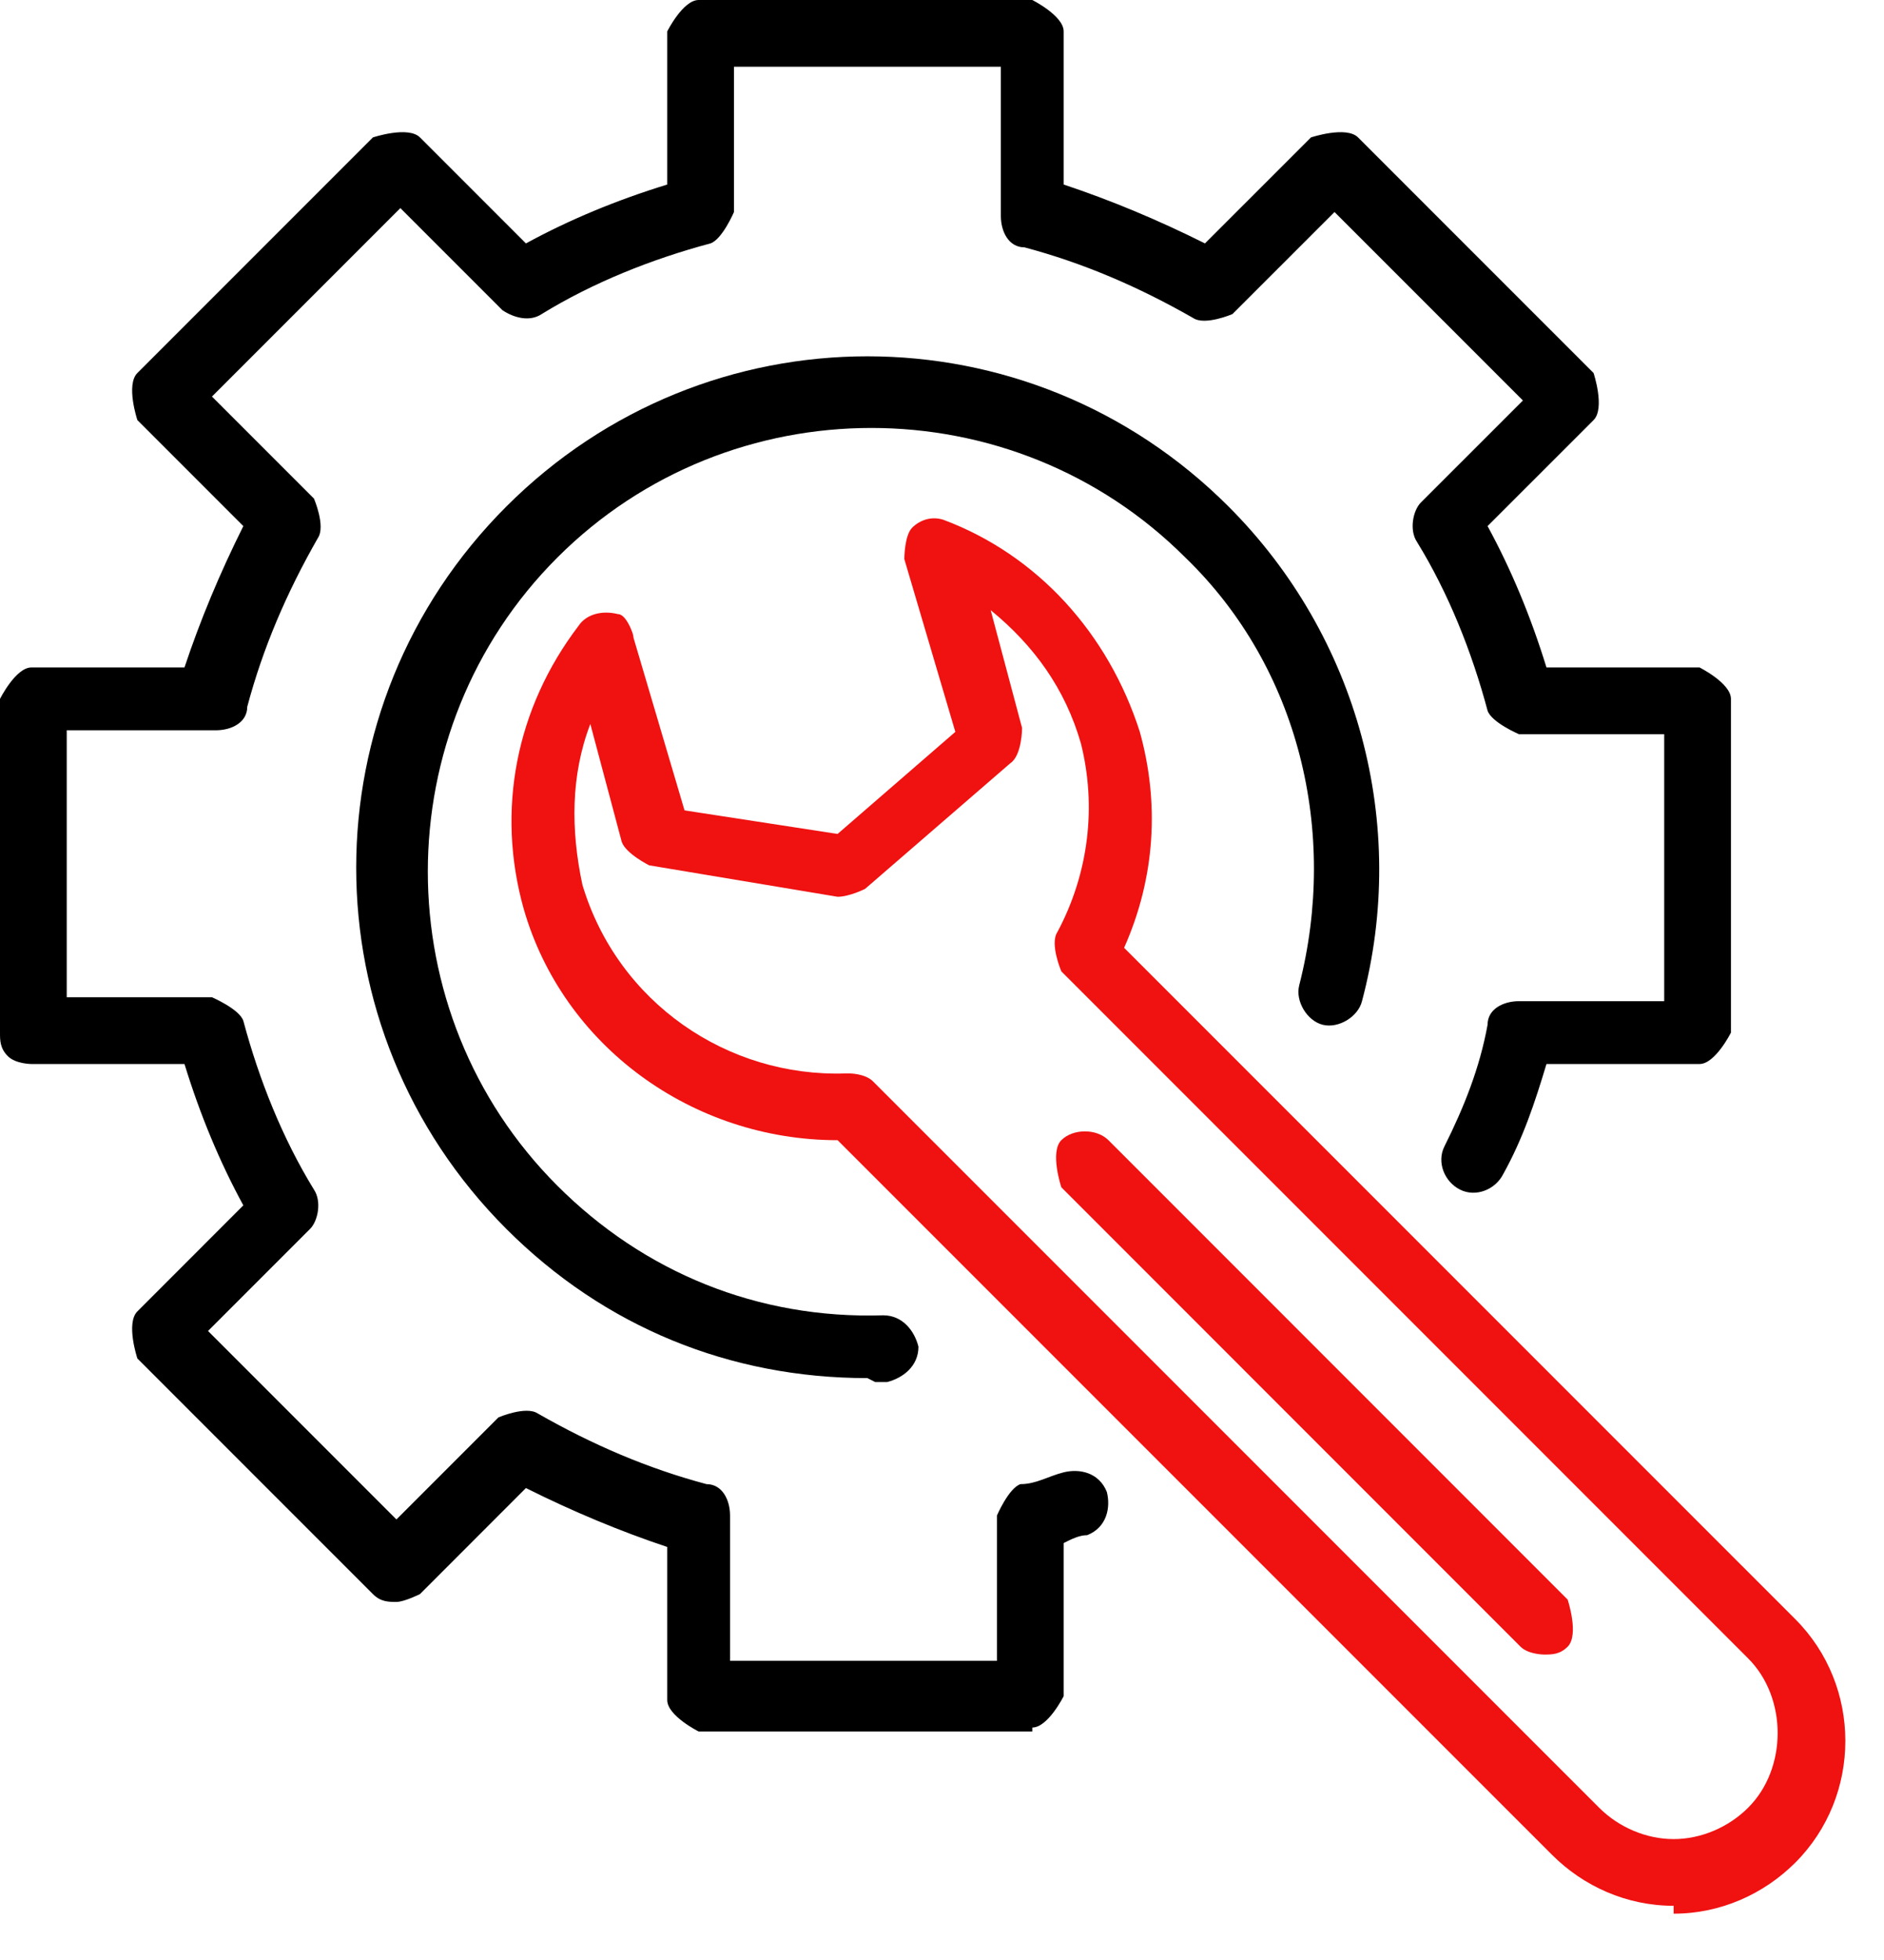
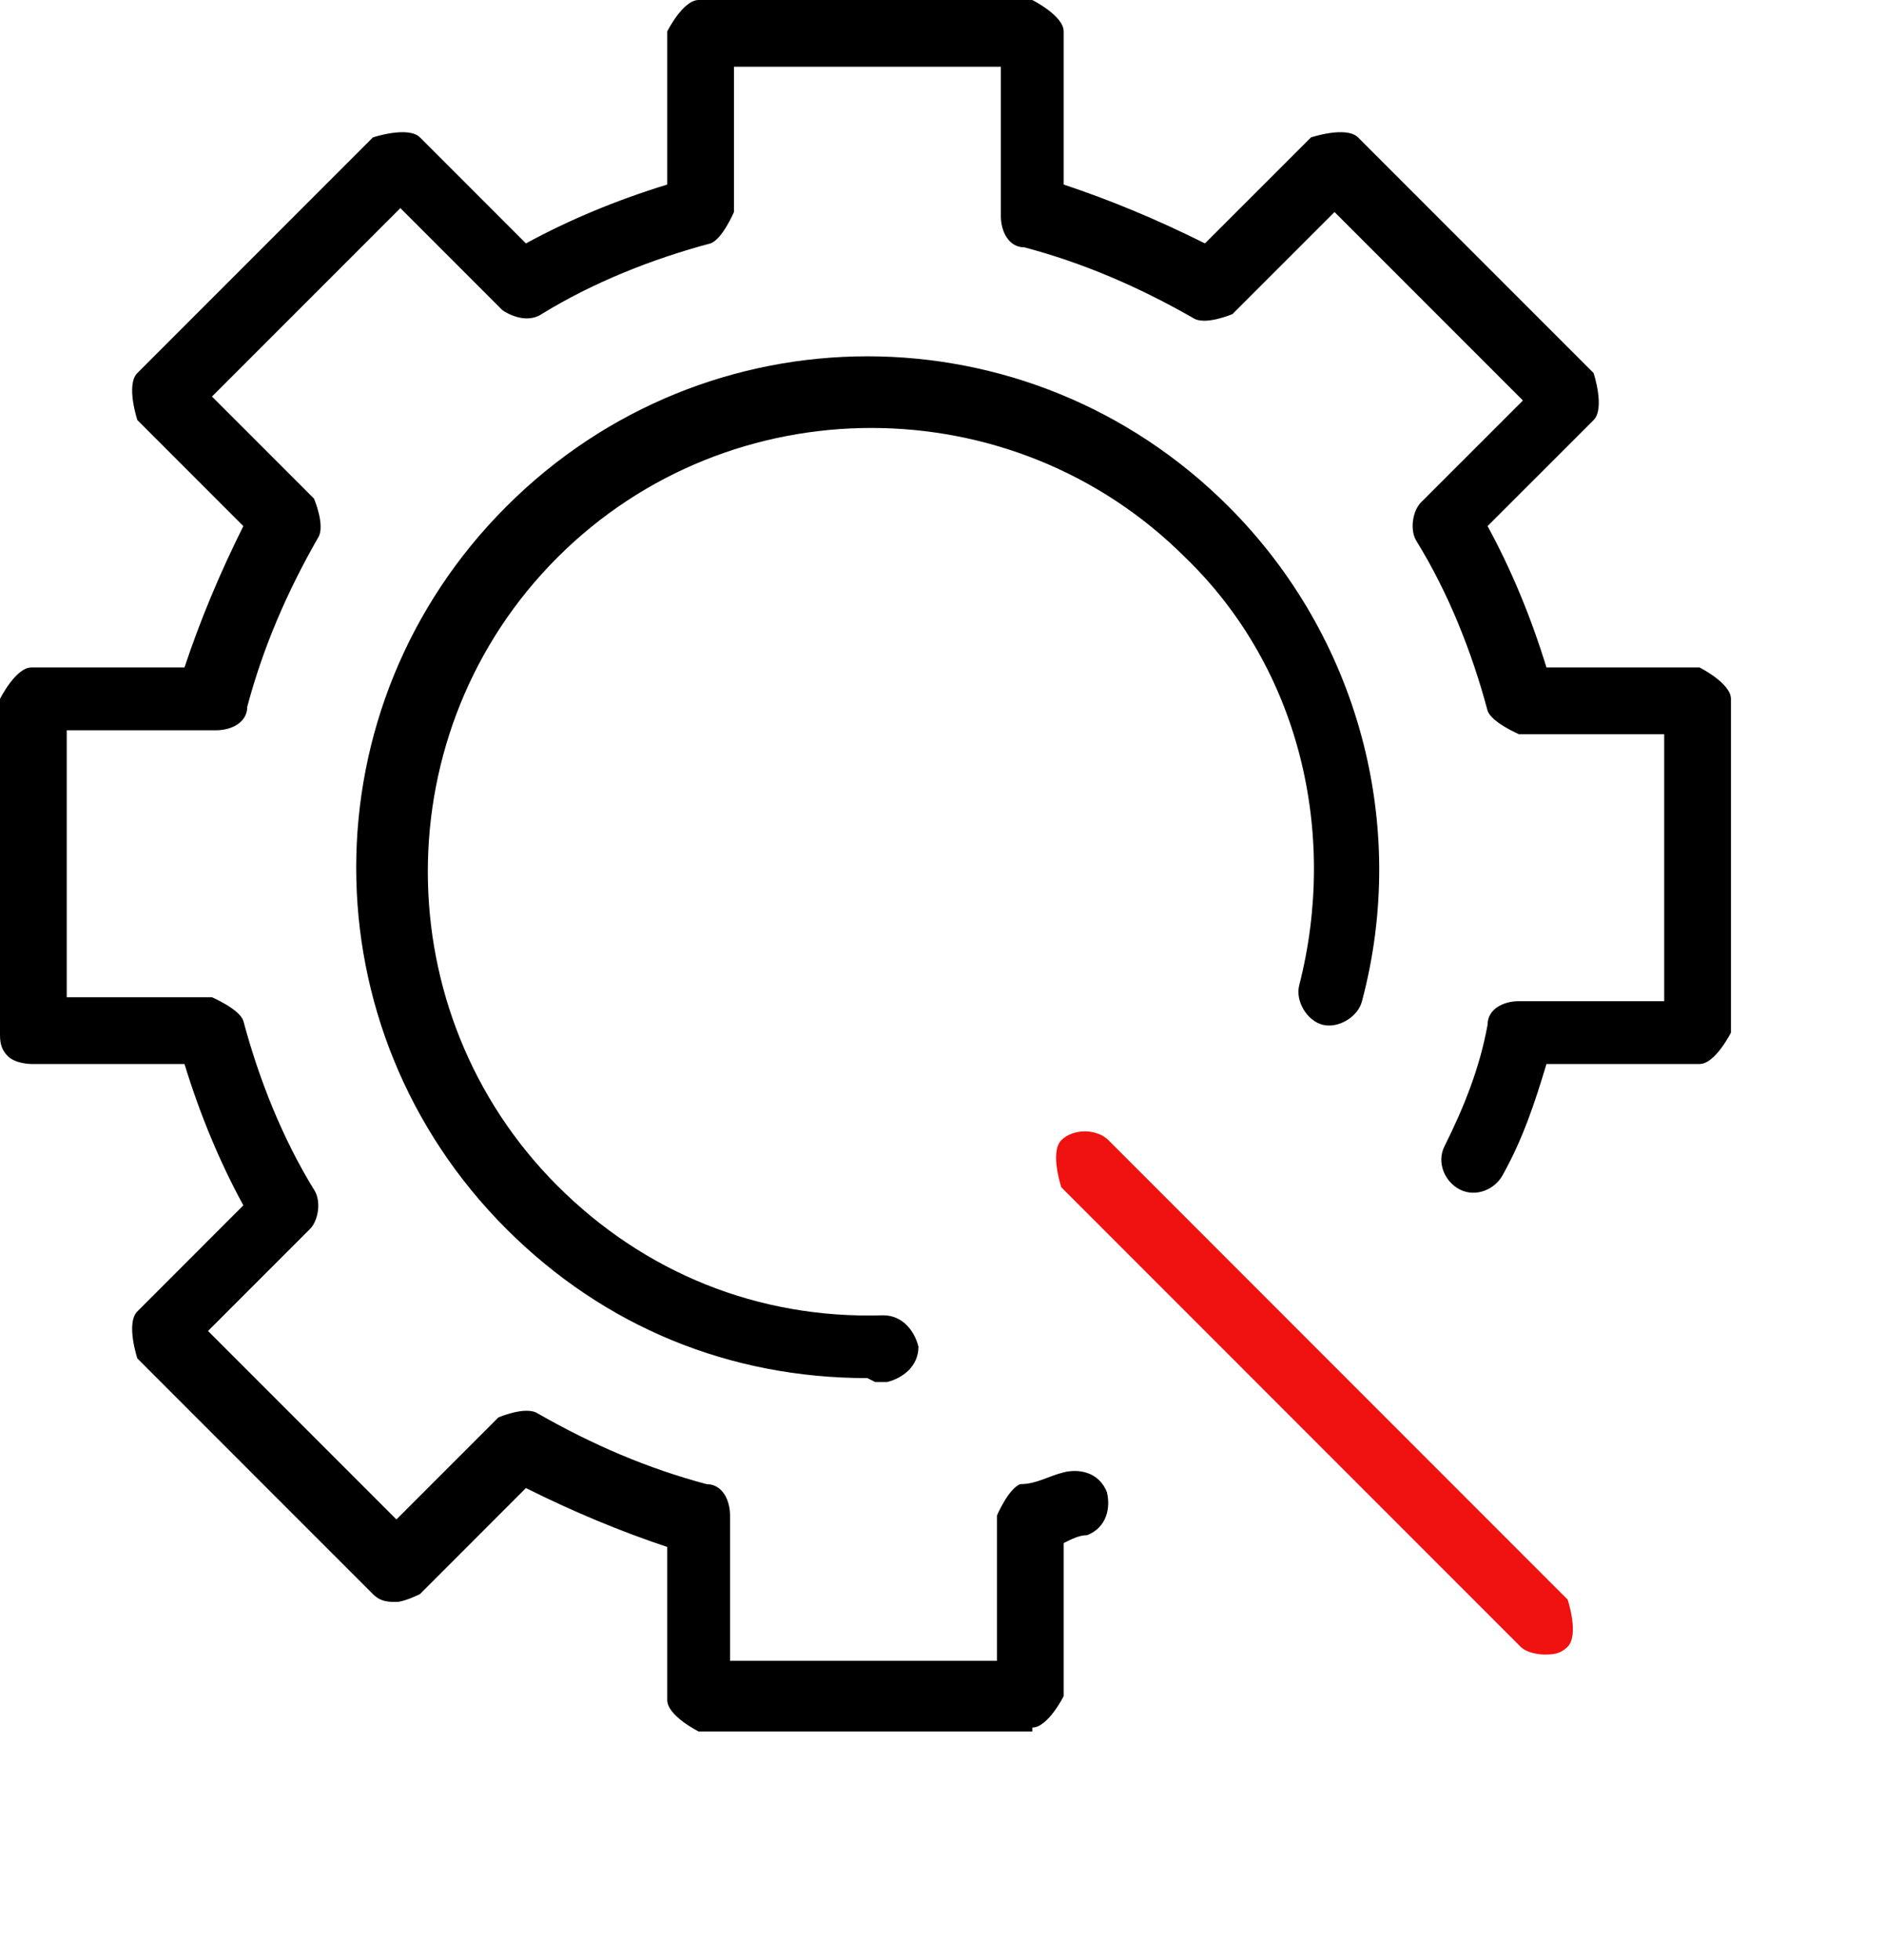
<svg xmlns="http://www.w3.org/2000/svg" width="50" height="52" viewBox="0 0 50 52" fill="none">
-   <path d="M44.417 50.562C43.167 50.562 42.021 50.042 41.188 49.208L22.229 30.25C18.375 30.25 14.938 27.75 13.896 24.104C13.167 21.5 13.688 18.792 15.354 16.604C15.562 16.292 15.979 16.188 16.396 16.292C16.5 16.292 16.604 16.396 16.708 16.604C16.708 16.604 16.812 16.813 16.812 16.917L18.167 21.5L22.229 22.125L25.354 19.417L24 14.833C24 14.833 24 14.208 24.208 14C24.417 13.792 24.729 13.688 25.042 13.792C27.542 14.729 29.417 16.813 30.25 19.417C30.771 21.292 30.667 23.271 29.833 25.146L47.646 42.958C49.417 44.729 49.417 47.646 47.646 49.417C46.812 50.25 45.667 50.771 44.417 50.771V50.562ZM22.542 28.479C22.542 28.479 22.958 28.479 23.167 28.688L42.438 47.958C42.958 48.479 43.688 48.792 44.417 48.792C45.146 48.792 45.875 48.479 46.396 47.958C47.438 46.917 47.438 45.042 46.396 44L28.167 25.771C28.167 25.771 27.854 25.042 28.062 24.729C28.896 23.167 29.104 21.396 28.688 19.729C28.271 18.271 27.438 17.125 26.292 16.188L27.125 19.313C27.125 19.313 27.125 20.042 26.812 20.25L22.958 23.583C22.958 23.583 22.542 23.792 22.229 23.792L17.229 22.958C17.229 22.958 16.604 22.646 16.5 22.333L15.667 19.208C15.146 20.563 15.146 22.021 15.458 23.479C16.396 26.604 19.312 28.583 22.438 28.479H22.542Z" fill="#F01111" />
  <path d="M27.396 45.938H18.542C18.542 45.938 17.708 45.521 17.708 45.104V41.042C16.458 40.625 15.208 40.104 13.958 39.479L11.146 42.292C11.146 42.292 10.729 42.5 10.521 42.5C10.312 42.5 10.104 42.5 9.896 42.292L3.646 36.042C3.646 36.042 3.333 35.104 3.646 34.792L6.458 31.979C5.833 30.833 5.312 29.583 4.896 28.229H0.833C0.833 28.229 0.417 28.229 0.208 28.021C0 27.812 0 27.604 0 27.396V18.542C0 18.542 0.417 17.708 0.833 17.708H4.896C5.312 16.458 5.833 15.208 6.458 13.958L3.646 11.146C3.646 11.146 3.333 10.208 3.646 9.896L9.896 3.646C9.896 3.646 10.833 3.333 11.146 3.646L13.958 6.458C15.104 5.833 16.354 5.312 17.708 4.896V0.833C17.708 0.833 18.125 0 18.542 0H27.396C27.396 0 28.229 0.417 28.229 0.833V4.896C29.479 5.312 30.729 5.833 31.979 6.458L34.792 3.646C34.792 3.646 35.729 3.333 36.042 3.646L42.292 9.896C42.292 9.896 42.604 10.833 42.292 11.146L39.479 13.958C40.104 15.104 40.625 16.354 41.042 17.708H45.104C45.104 17.708 45.938 18.125 45.938 18.542V27.396C45.938 27.396 45.521 28.229 45.104 28.229H41.042C40.729 29.271 40.417 30.208 39.896 31.146C39.688 31.562 39.167 31.771 38.75 31.562C38.333 31.354 38.125 30.833 38.333 30.417C38.854 29.375 39.271 28.333 39.479 27.188C39.479 26.771 39.896 26.562 40.312 26.562H44.167V19.479H40.312C40.312 19.479 39.583 19.167 39.479 18.854C39.062 17.292 38.438 15.729 37.604 14.375C37.396 14.062 37.5 13.542 37.708 13.333L40.417 10.625L35.417 5.625L32.708 8.333C32.708 8.333 31.979 8.646 31.667 8.438C30.208 7.604 28.75 6.979 27.188 6.562C26.771 6.562 26.562 6.146 26.562 5.729V1.771H19.479V5.625C19.479 5.625 19.167 6.354 18.854 6.458C17.292 6.875 15.729 7.5 14.375 8.333C14.062 8.542 13.646 8.438 13.333 8.229L10.625 5.521L5.625 10.521L8.333 13.229C8.333 13.229 8.646 13.958 8.438 14.271C7.604 15.729 6.979 17.188 6.562 18.75C6.562 19.167 6.146 19.375 5.729 19.375H1.771V26.458H5.625C5.625 26.458 6.354 26.771 6.458 27.083C6.875 28.646 7.5 30.208 8.333 31.562C8.542 31.875 8.438 32.396 8.229 32.604L5.521 35.312L10.521 40.312L13.229 37.604C13.229 37.604 13.958 37.292 14.271 37.5C15.729 38.333 17.188 38.958 18.75 39.375C19.167 39.375 19.375 39.792 19.375 40.208V44.062H26.458V40.208C26.458 40.208 26.771 39.479 27.083 39.375C27.5 39.375 27.812 39.167 28.229 39.062C28.646 38.958 29.167 39.062 29.375 39.583C29.479 40 29.375 40.521 28.854 40.729C28.646 40.729 28.438 40.833 28.229 40.938V45C28.229 45 27.812 45.833 27.396 45.833V45.938Z" fill="black" />
  <path d="M23.021 36.562C19.375 36.562 16.042 35.208 13.438 32.604C8.125 27.292 8.125 18.75 13.438 13.438C18.75 8.125 27.292 8.125 32.604 13.438C36.042 16.875 37.396 21.875 36.146 26.562C36.042 26.979 35.521 27.292 35.104 27.188C34.688 27.083 34.375 26.562 34.479 26.146C35.521 22.083 34.479 17.708 31.458 14.792C26.875 10.208 19.375 10.208 14.792 14.792C10.208 19.375 10.208 26.875 14.792 31.458C17.083 33.75 20.104 35 23.438 34.896C23.958 34.896 24.271 35.312 24.375 35.729C24.375 36.25 23.958 36.562 23.542 36.667C23.438 36.667 23.333 36.667 23.229 36.667L23.021 36.562Z" fill="black" />
  <path d="M40.979 43.896C40.979 43.896 40.563 43.896 40.354 43.688L28.167 31.5C28.167 31.5 27.854 30.562 28.167 30.25C28.479 29.938 29.104 29.938 29.417 30.25L41.604 42.438C41.604 42.438 41.917 43.375 41.604 43.688C41.396 43.896 41.188 43.896 40.979 43.896Z" fill="#F01111" />
</svg>